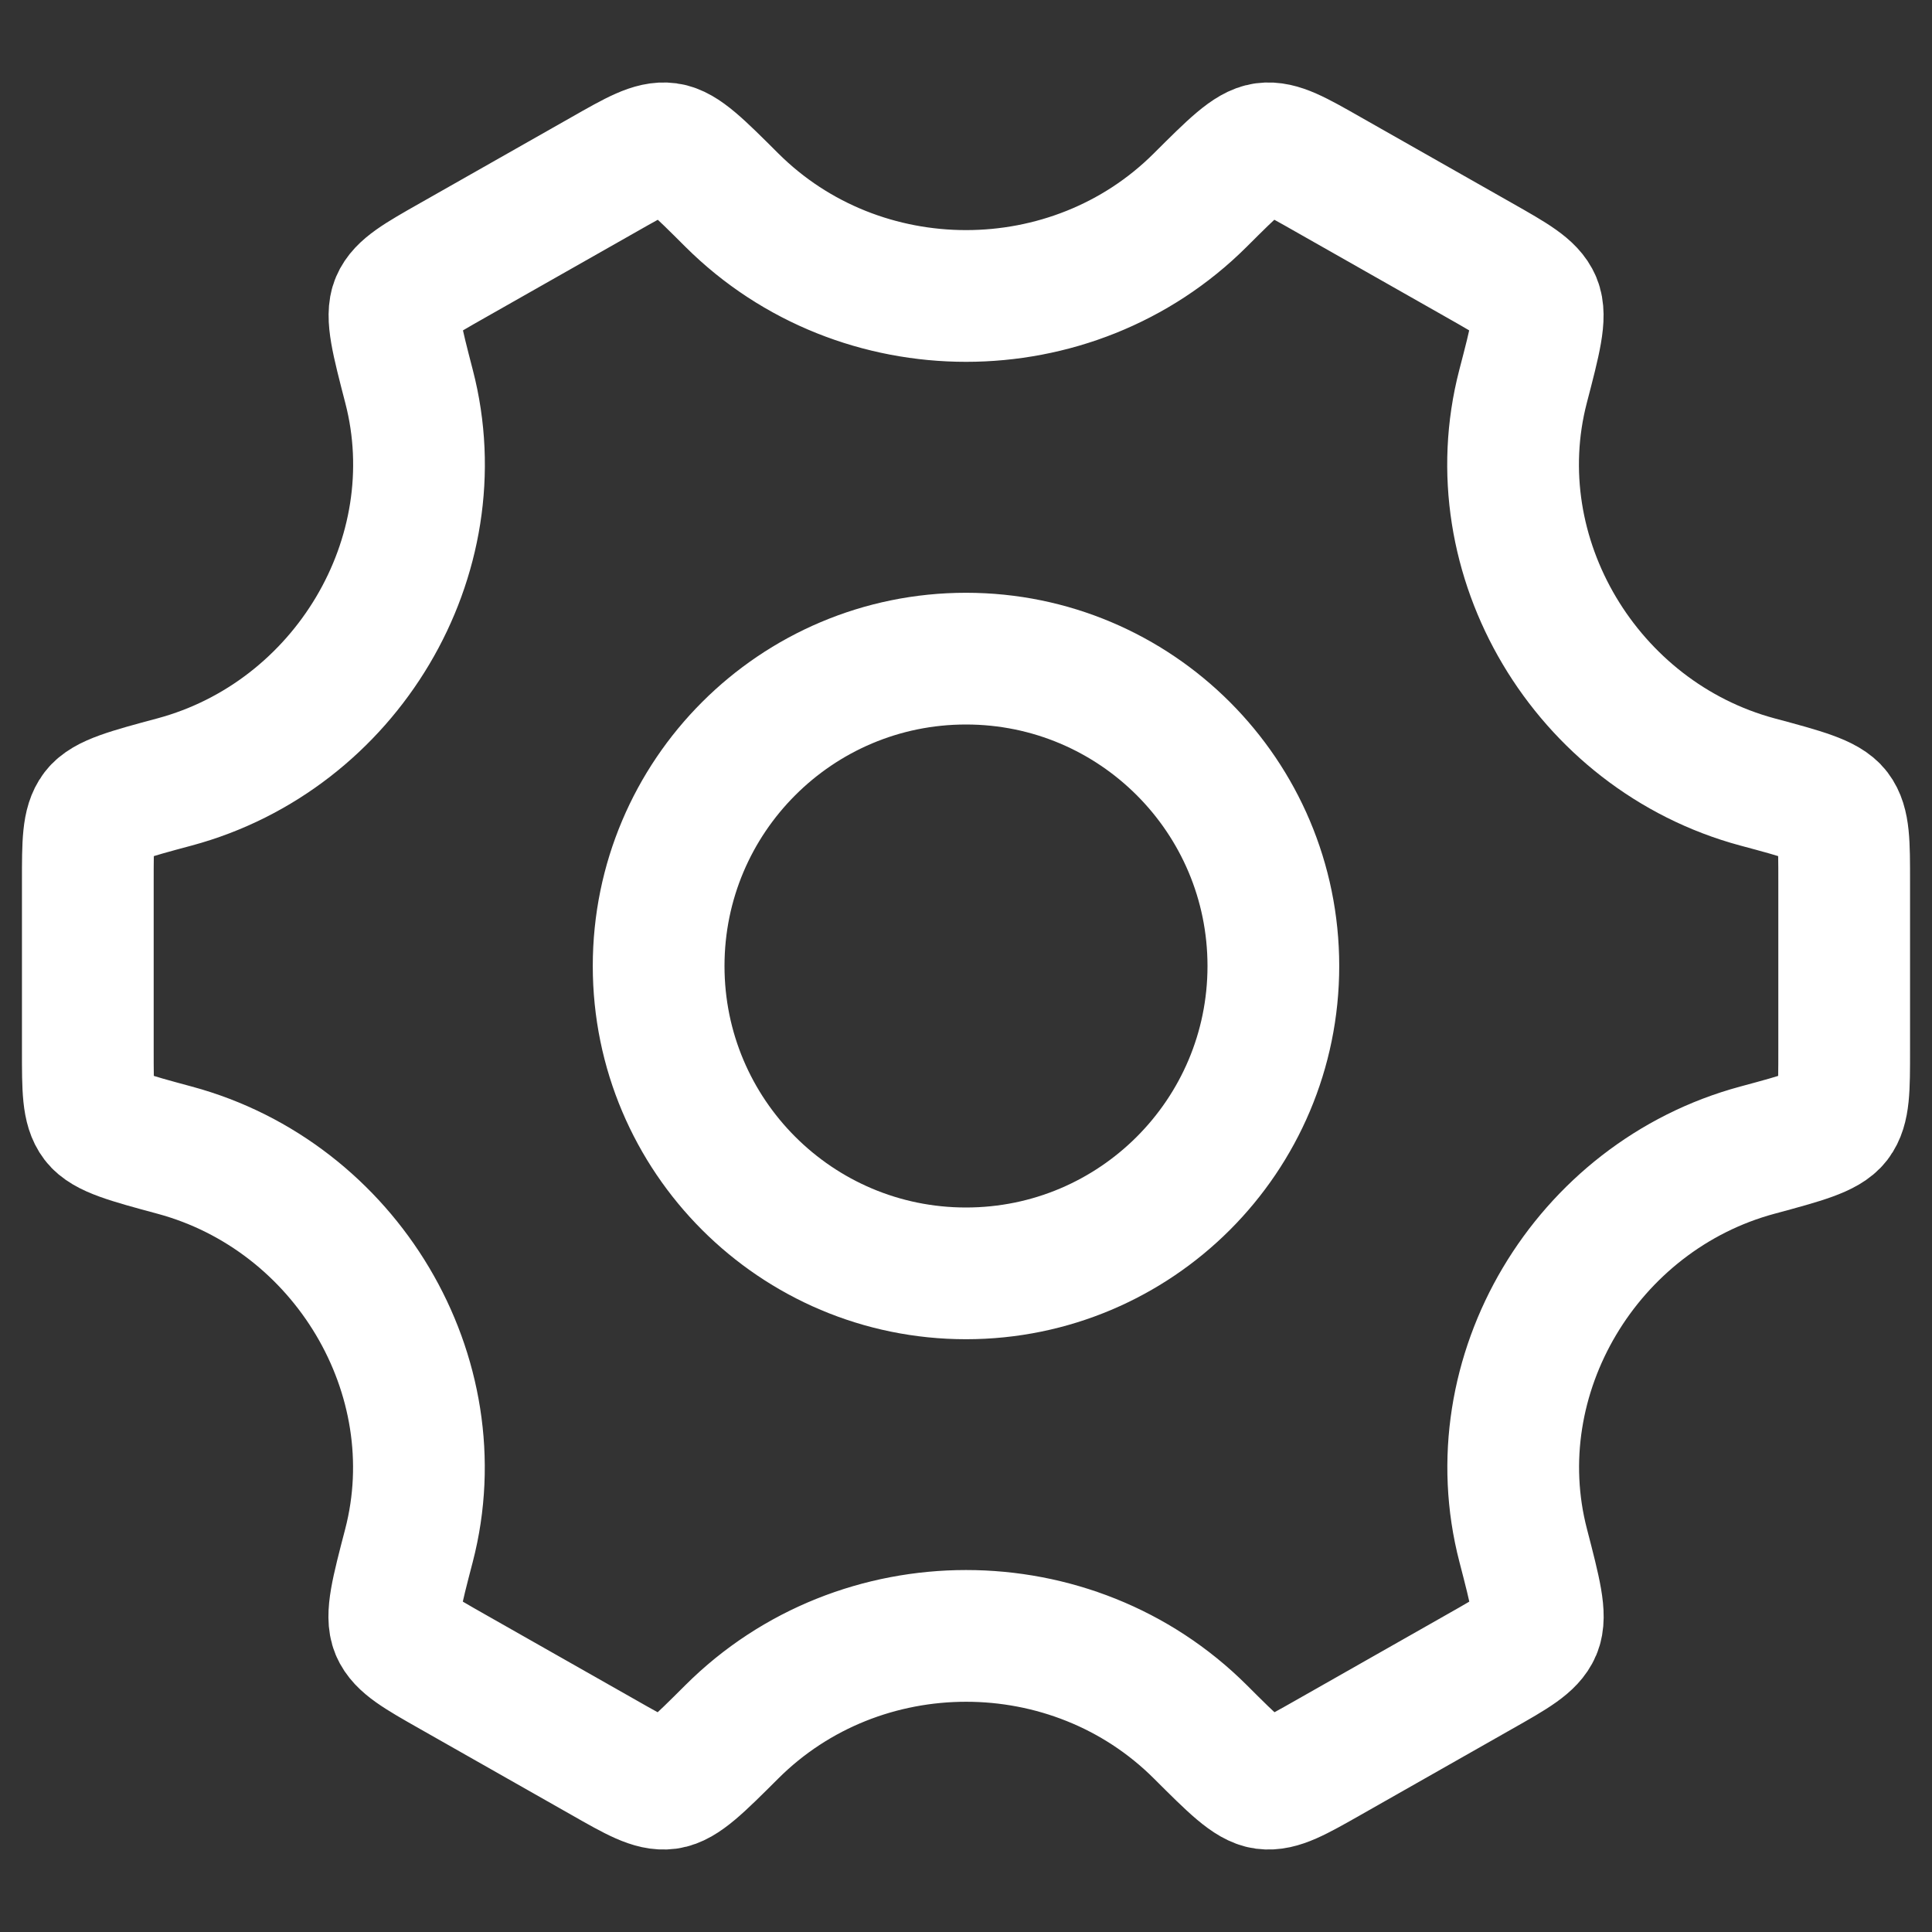
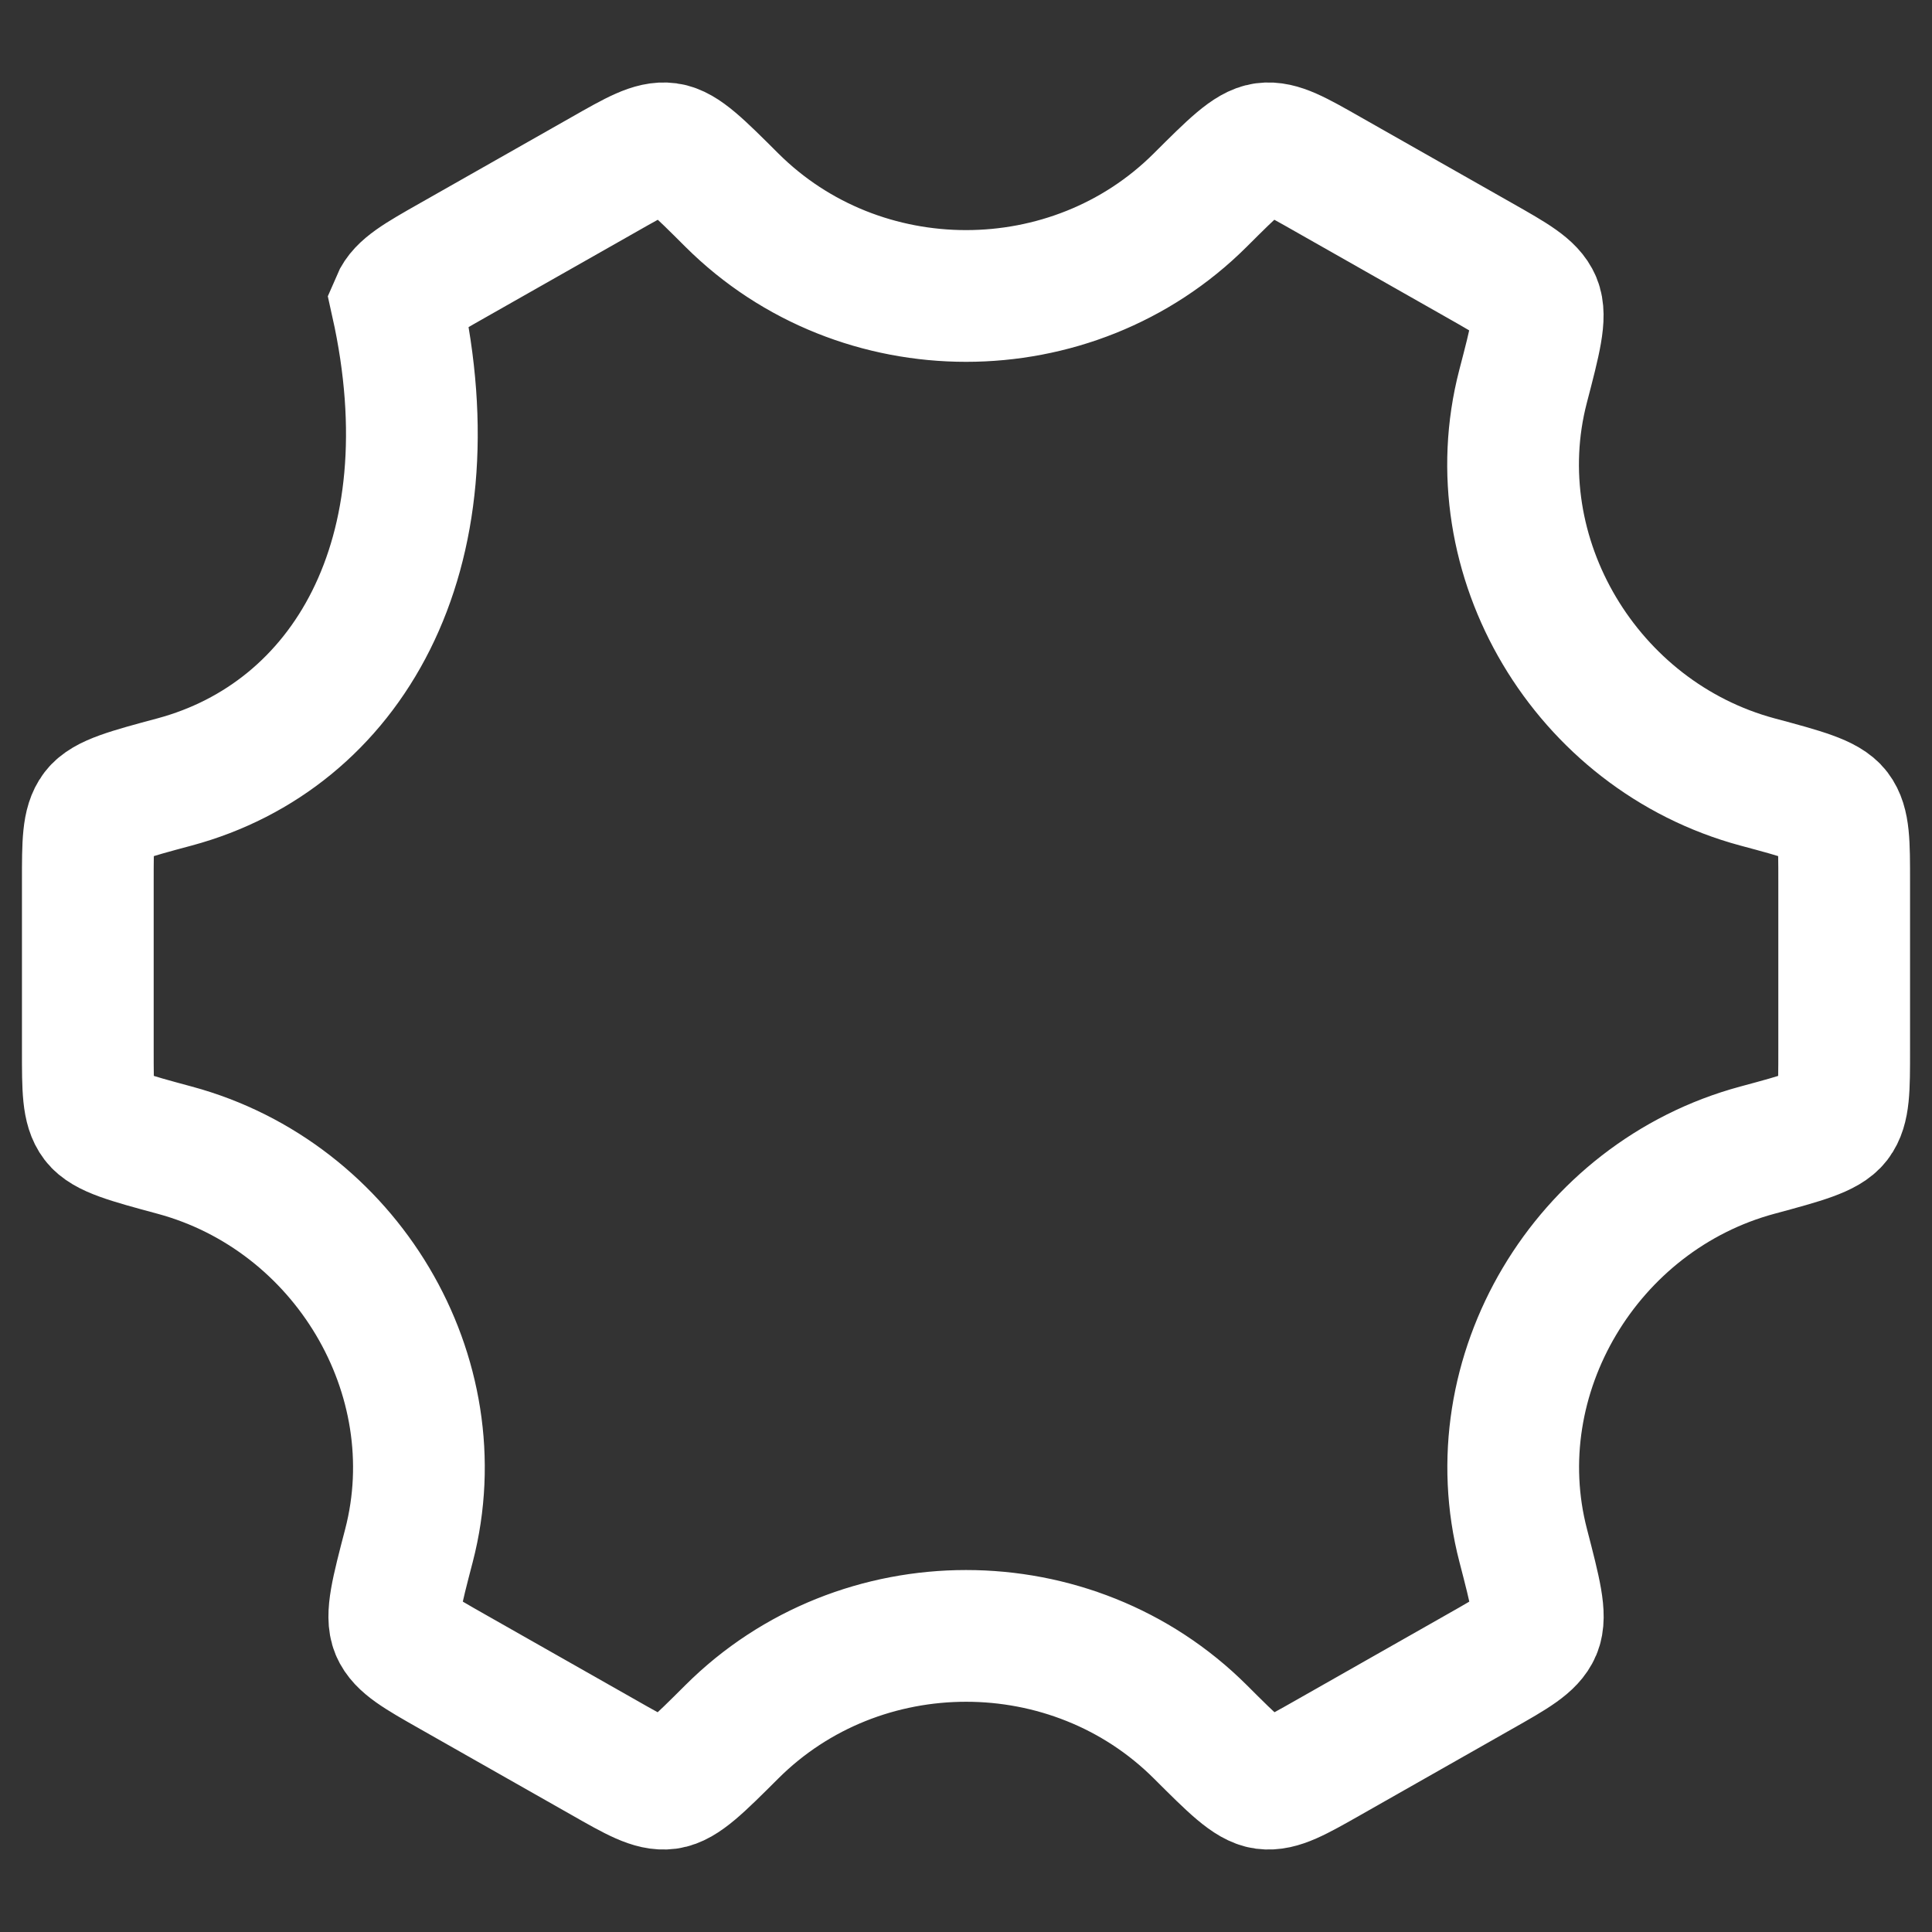
<svg xmlns="http://www.w3.org/2000/svg" width="22" height="22" viewBox="0 0 22 22" fill="none">
  <rect x="0" y="0" width="22" height="22" fill="#333333" stroke="none" />
-   <path d="M14.5 11C14.5 12.933 12.933 14.5 11 14.5C9.067 14.5 7.5 12.933 7.5 11C7.5 9.067 9.067 7.5 11 7.5C12.933 7.5 14.5 9.067 14.5 11Z" stroke="white" stroke-width="1.5" />
-   <path d="M20.011 13.097C20.533 12.956 20.794 12.885 20.897 12.751C21 12.616 21 12.4 21 11.967V10.033C21 9.6 21 9.384 20.897 9.249C20.794 9.115 20.533 9.044 20.011 8.904C18.061 8.378 16.84 6.339 17.343 4.401C17.482 3.868 17.551 3.602 17.485 3.445C17.419 3.289 17.229 3.181 16.85 2.966L15.125 1.987C14.753 1.775 14.567 1.67 14.4 1.692C14.233 1.715 14.044 1.903 13.667 2.279C12.208 3.734 9.794 3.734 8.334 2.279C7.957 1.903 7.769 1.715 7.602 1.692C7.435 1.67 7.249 1.775 6.877 1.987L5.152 2.966C4.773 3.181 4.583 3.289 4.517 3.445C4.451 3.601 4.52 3.868 4.658 4.401C5.161 6.338 3.94 8.378 1.989 8.904C1.467 9.044 1.206 9.115 1.103 9.249C1 9.384 1 9.6 1 10.033V11.967C1 12.4 1 12.616 1.103 12.751C1.206 12.885 1.467 12.956 1.989 13.097C3.939 13.623 5.16 15.662 4.657 17.599C4.518 18.132 4.449 18.398 4.515 18.555C4.581 18.711 4.771 18.819 5.15 19.034L6.875 20.013C7.247 20.225 7.433 20.33 7.6 20.308C7.767 20.285 7.956 20.097 8.333 19.721C9.793 18.264 12.209 18.264 13.669 19.721C14.046 20.097 14.234 20.285 14.401 20.308C14.568 20.33 14.754 20.225 15.127 20.013L16.851 19.034C17.231 18.819 17.42 18.711 17.486 18.555C17.552 18.398 17.483 18.132 17.345 17.599C16.841 15.662 18.061 13.623 20.011 13.097Z" stroke="white" stroke-width="1.5" stroke-linecap="round" />
+   <path d="M20.011 13.097C20.533 12.956 20.794 12.885 20.897 12.751C21 12.616 21 12.4 21 11.967V10.033C21 9.6 21 9.384 20.897 9.249C20.794 9.115 20.533 9.044 20.011 8.904C18.061 8.378 16.84 6.339 17.343 4.401C17.482 3.868 17.551 3.602 17.485 3.445C17.419 3.289 17.229 3.181 16.85 2.966L15.125 1.987C14.753 1.775 14.567 1.67 14.4 1.692C14.233 1.715 14.044 1.903 13.667 2.279C12.208 3.734 9.794 3.734 8.334 2.279C7.957 1.903 7.769 1.715 7.602 1.692C7.435 1.67 7.249 1.775 6.877 1.987L5.152 2.966C4.773 3.181 4.583 3.289 4.517 3.445C5.161 6.338 3.94 8.378 1.989 8.904C1.467 9.044 1.206 9.115 1.103 9.249C1 9.384 1 9.6 1 10.033V11.967C1 12.4 1 12.616 1.103 12.751C1.206 12.885 1.467 12.956 1.989 13.097C3.939 13.623 5.16 15.662 4.657 17.599C4.518 18.132 4.449 18.398 4.515 18.555C4.581 18.711 4.771 18.819 5.15 19.034L6.875 20.013C7.247 20.225 7.433 20.33 7.6 20.308C7.767 20.285 7.956 20.097 8.333 19.721C9.793 18.264 12.209 18.264 13.669 19.721C14.046 20.097 14.234 20.285 14.401 20.308C14.568 20.33 14.754 20.225 15.127 20.013L16.851 19.034C17.231 18.819 17.42 18.711 17.486 18.555C17.552 18.398 17.483 18.132 17.345 17.599C16.841 15.662 18.061 13.623 20.011 13.097Z" stroke="white" stroke-width="1.5" stroke-linecap="round" />
</svg>